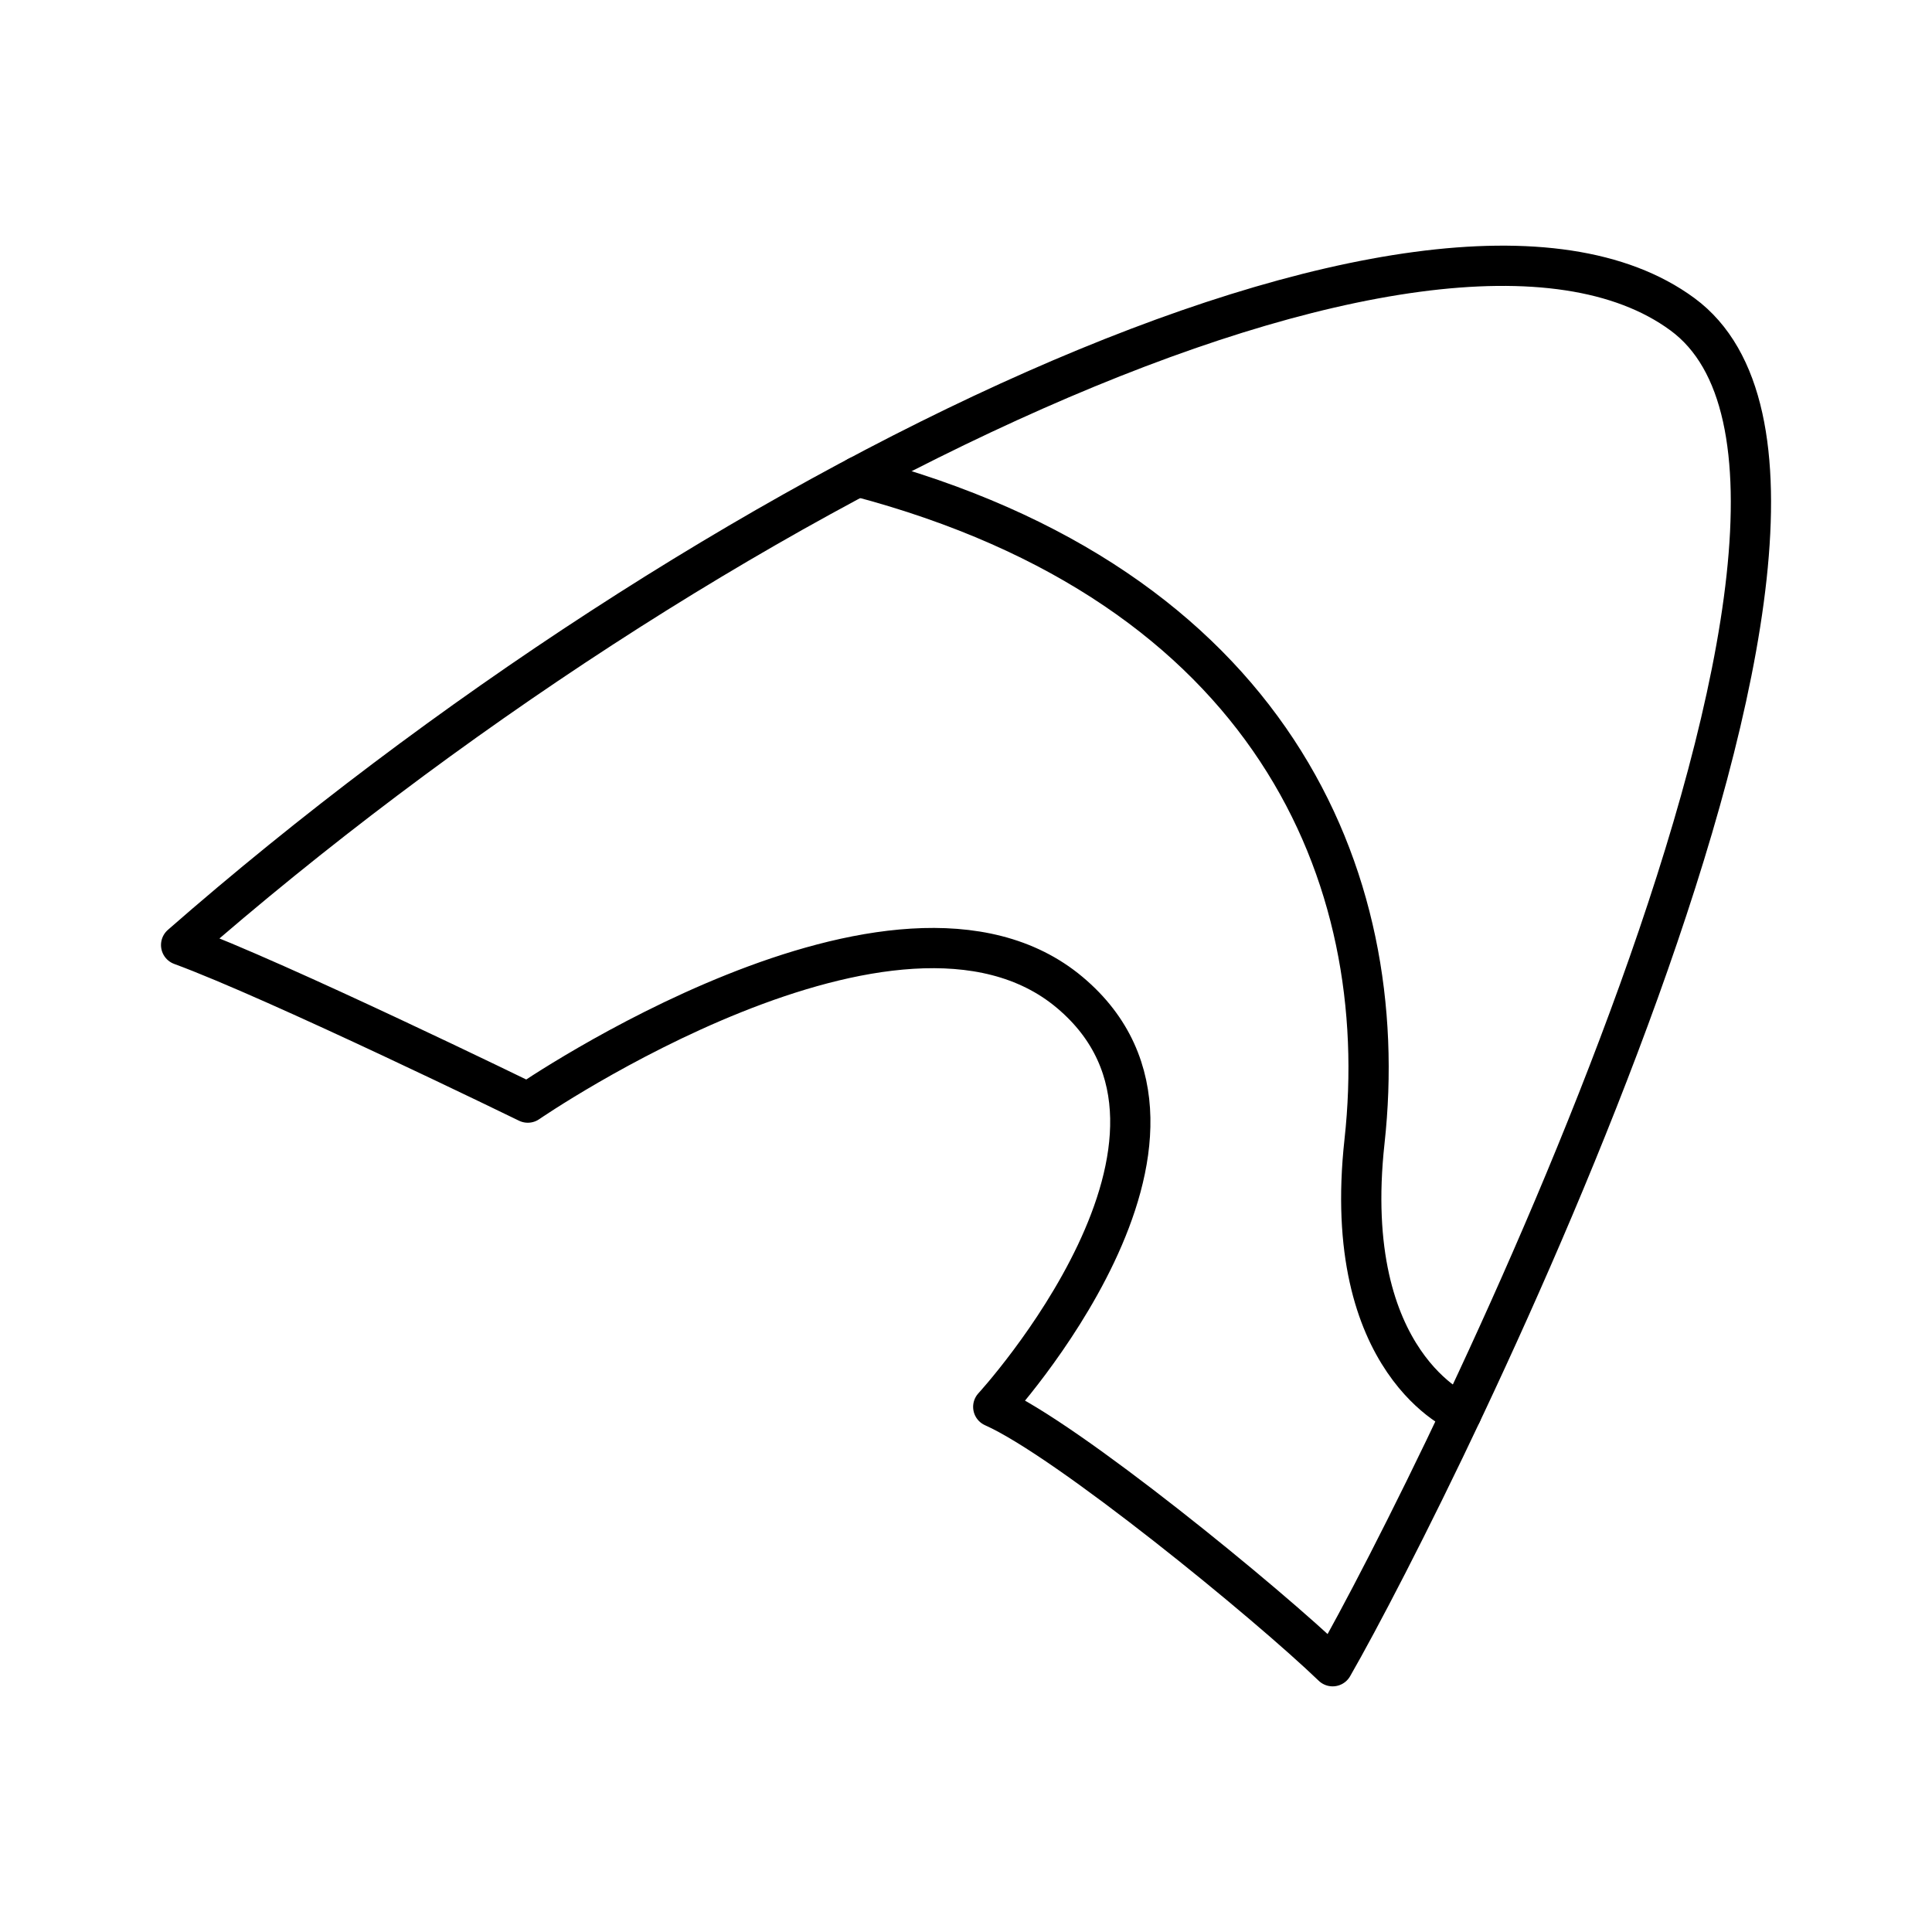
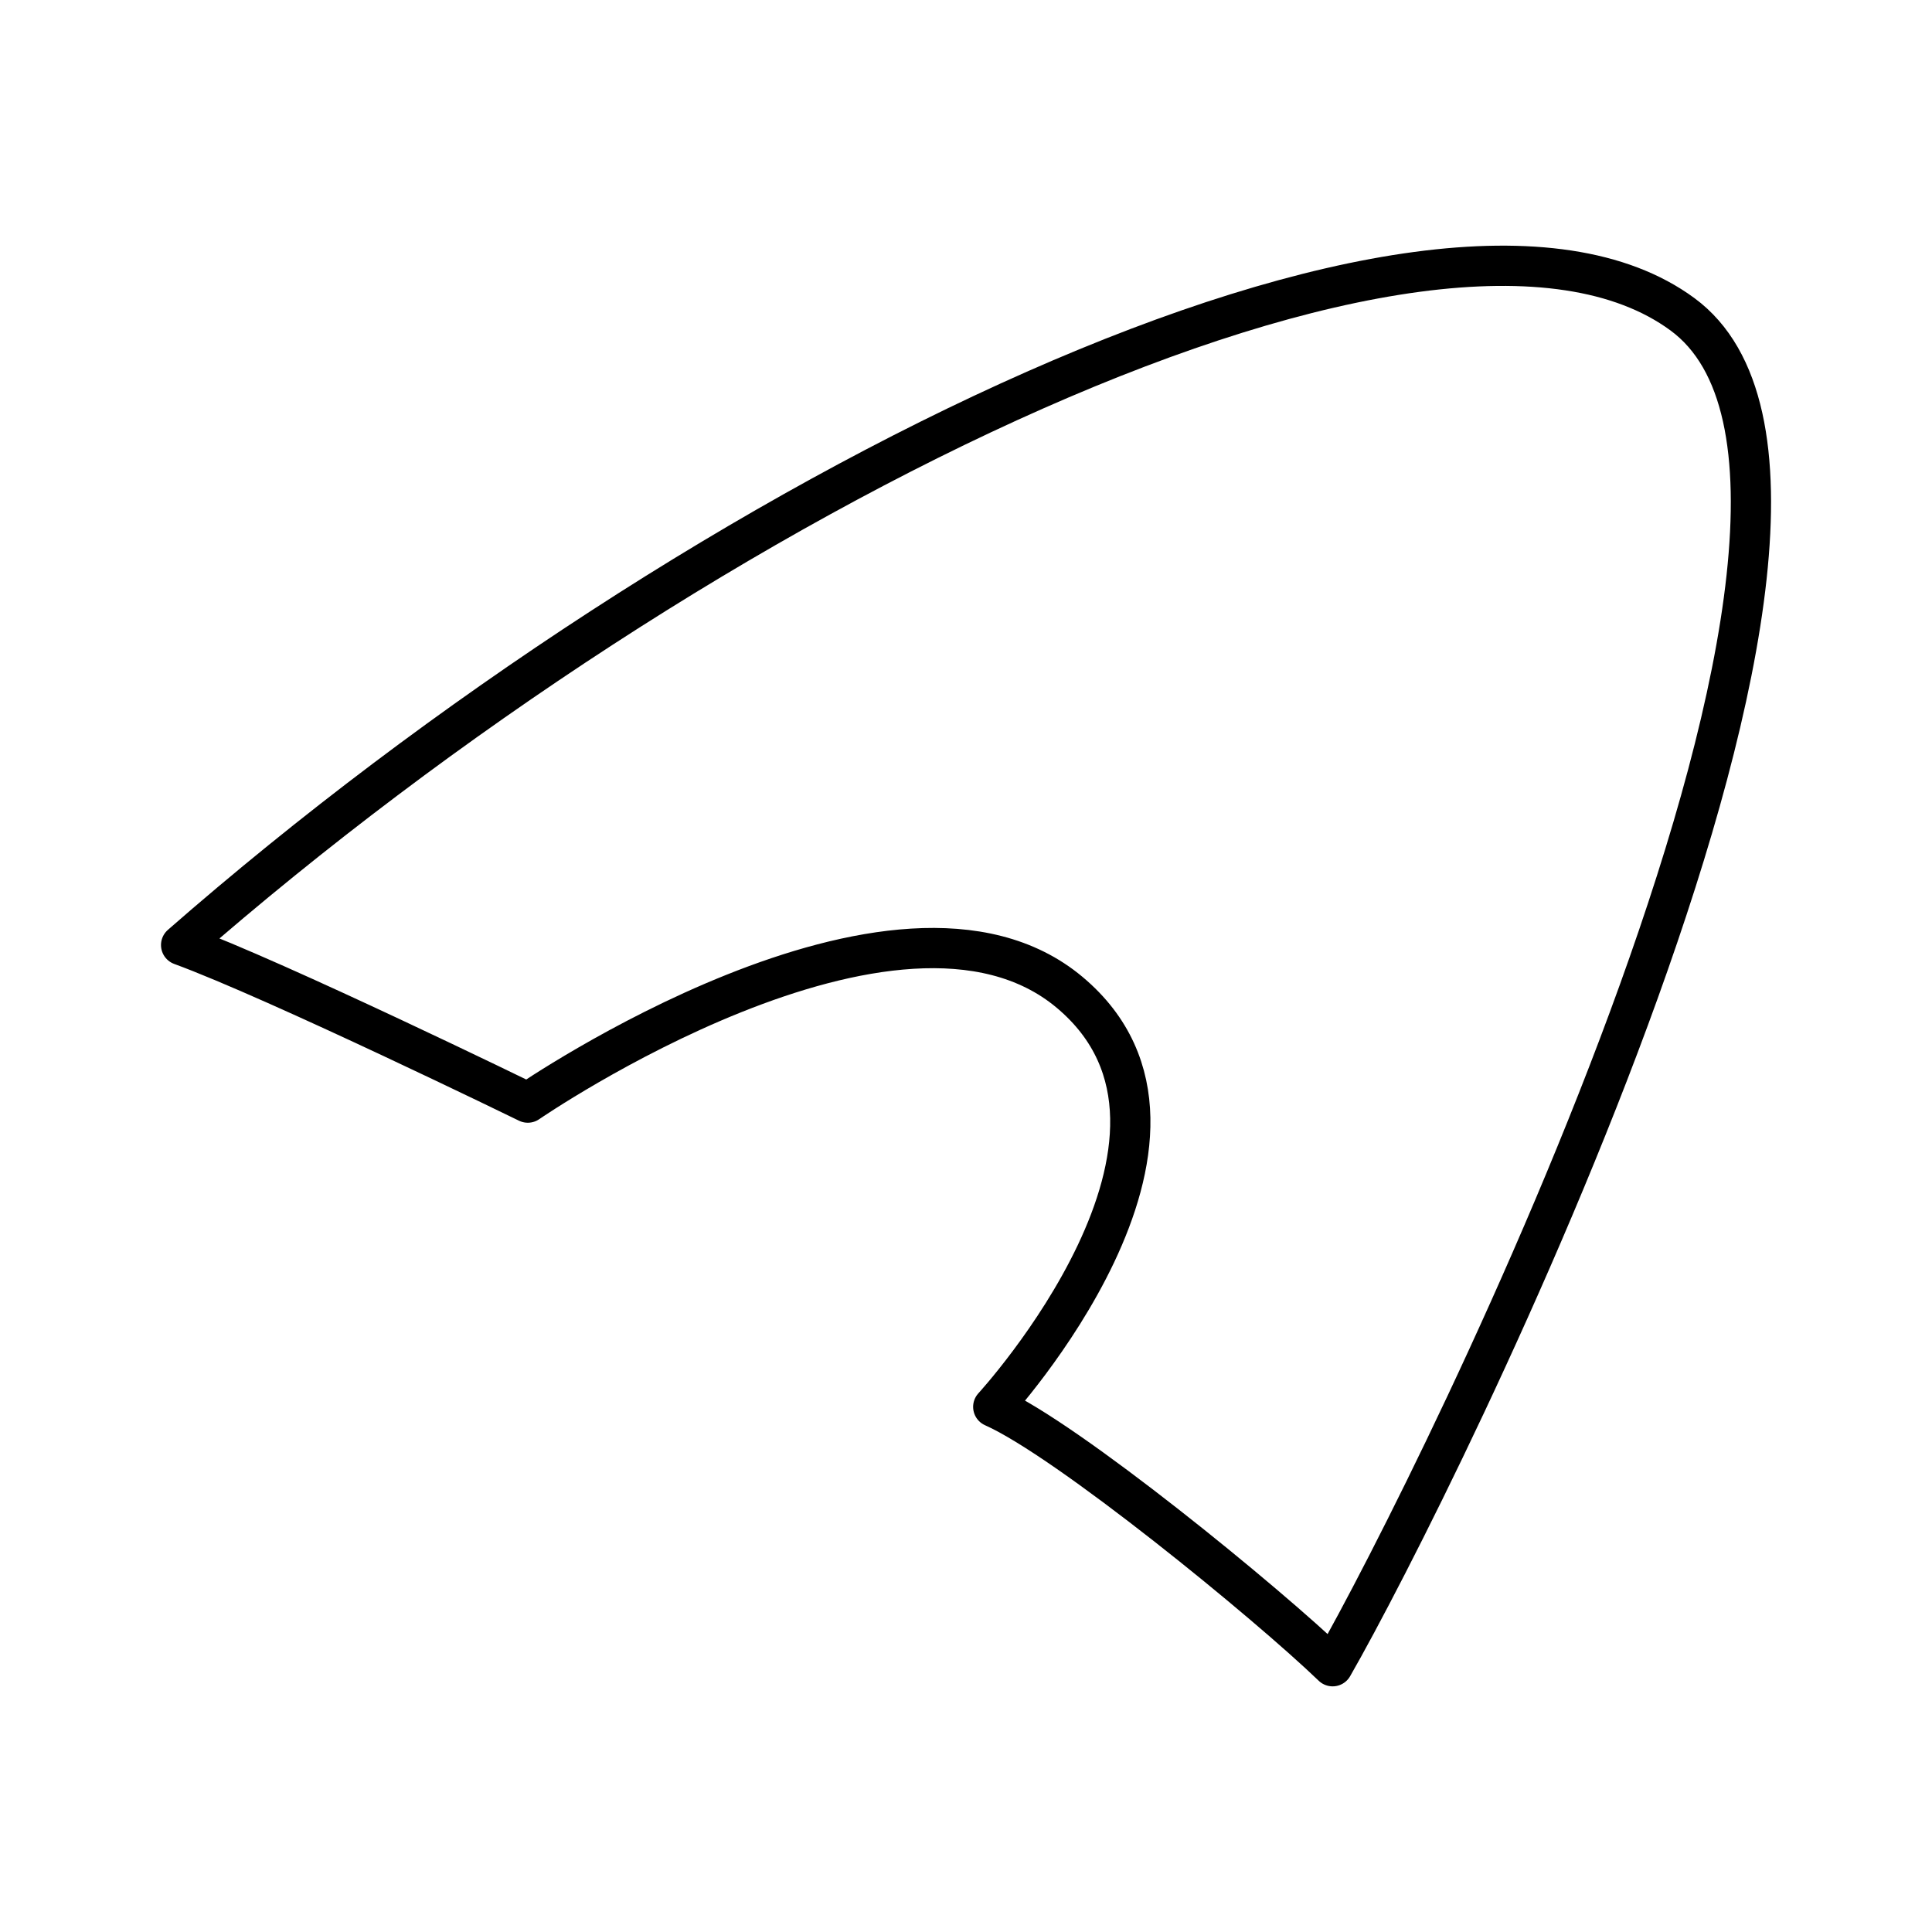
<svg xmlns="http://www.w3.org/2000/svg" width="800px" height="800px" viewBox="0 0 48 48">
  <defs>
    <style>.a{fill:none;stroke:#000000;stroke-linecap:round;stroke-linejoin:round;}</style>
  </defs>
-   <path class="a" d="M4.5,23.479c2.379.873,8.613,3.915,8.613,3.915s9.185-6.324,13.461-2.74-1.897,10.299-1.897,10.299c1.837.813,6.806,4.878,8.432,6.444,2.56-4.457,14.834-29.072,8.691-33.589S17.479,12.126,4.5,23.479Z" />
-   <path class="a" d="M21.312,11.84c10.26,2.705,13.312,9.932,12.589,16.517-.609,5.545,2.409,6.757,2.409,6.757" />
+   <path class="a" d="M4.5,23.479c2.379.873,8.613,3.915,8.613,3.915s9.185-6.324,13.461-2.74-1.897,10.299-1.897,10.299c1.837.813,6.806,4.878,8.432,6.444,2.56-4.457,14.834-29.072,8.691-33.589S17.479,12.126,4.5,23.479" />
</svg>